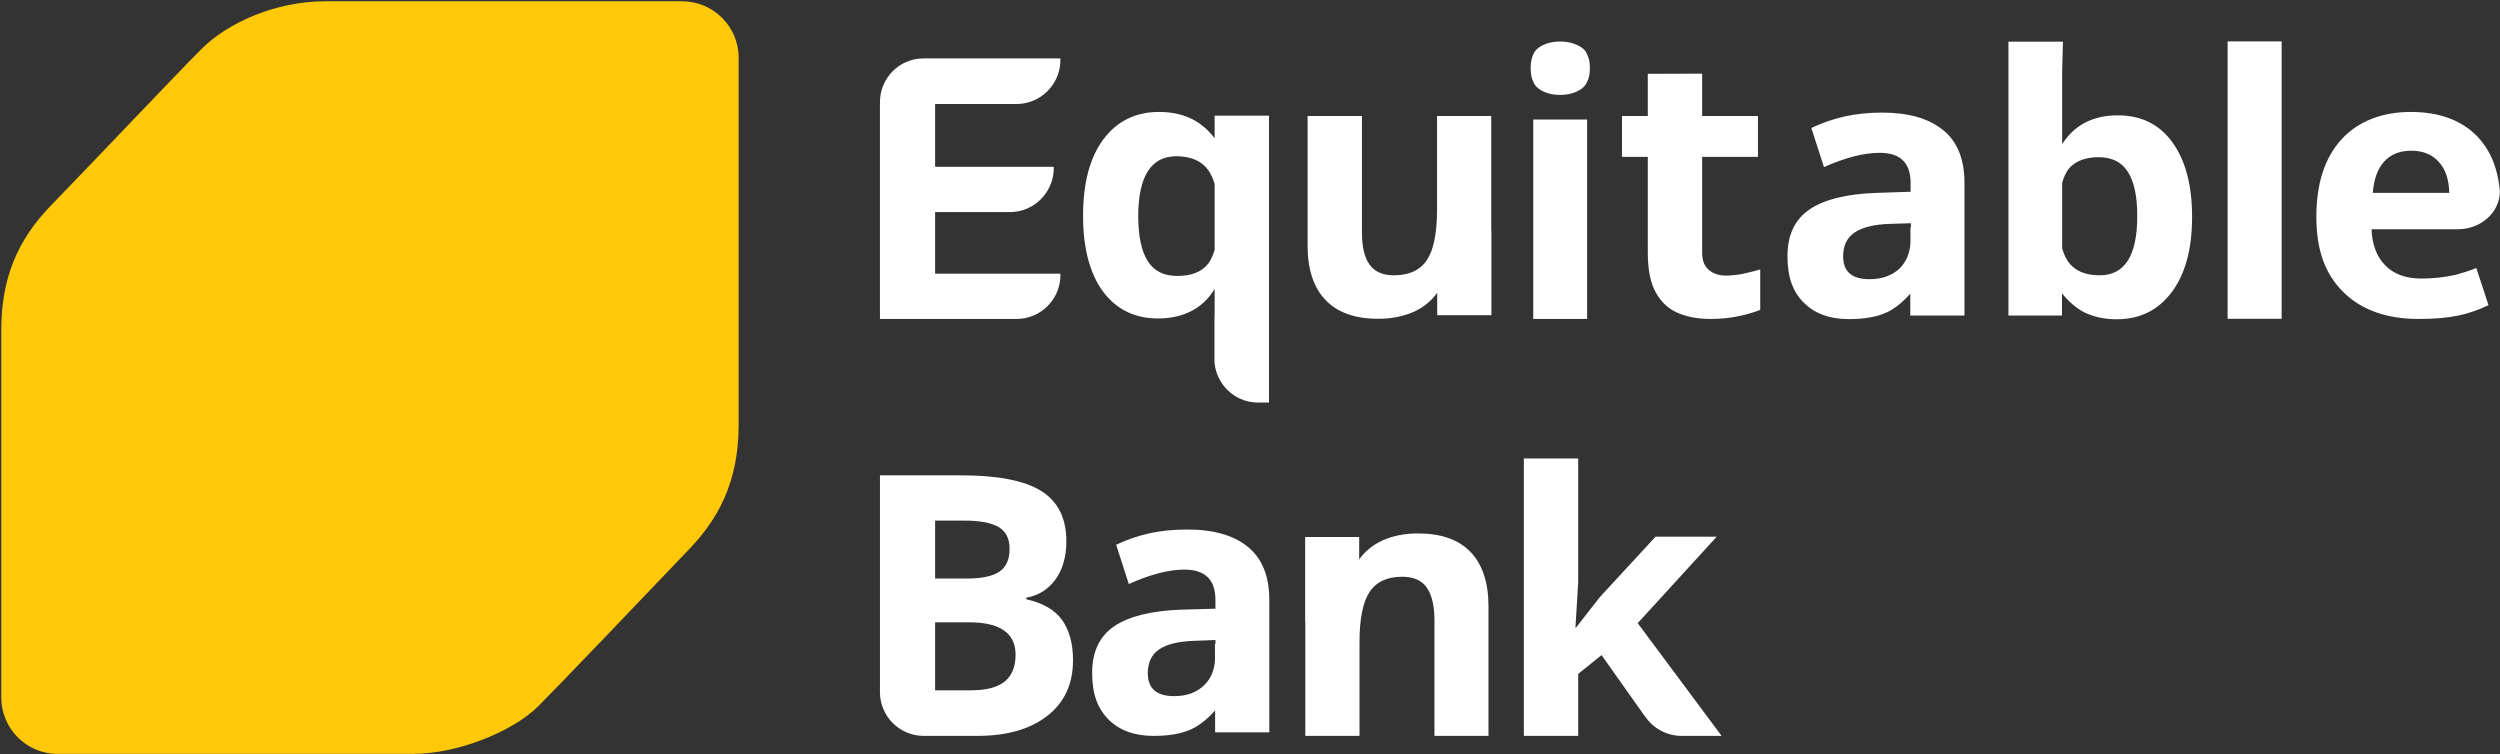
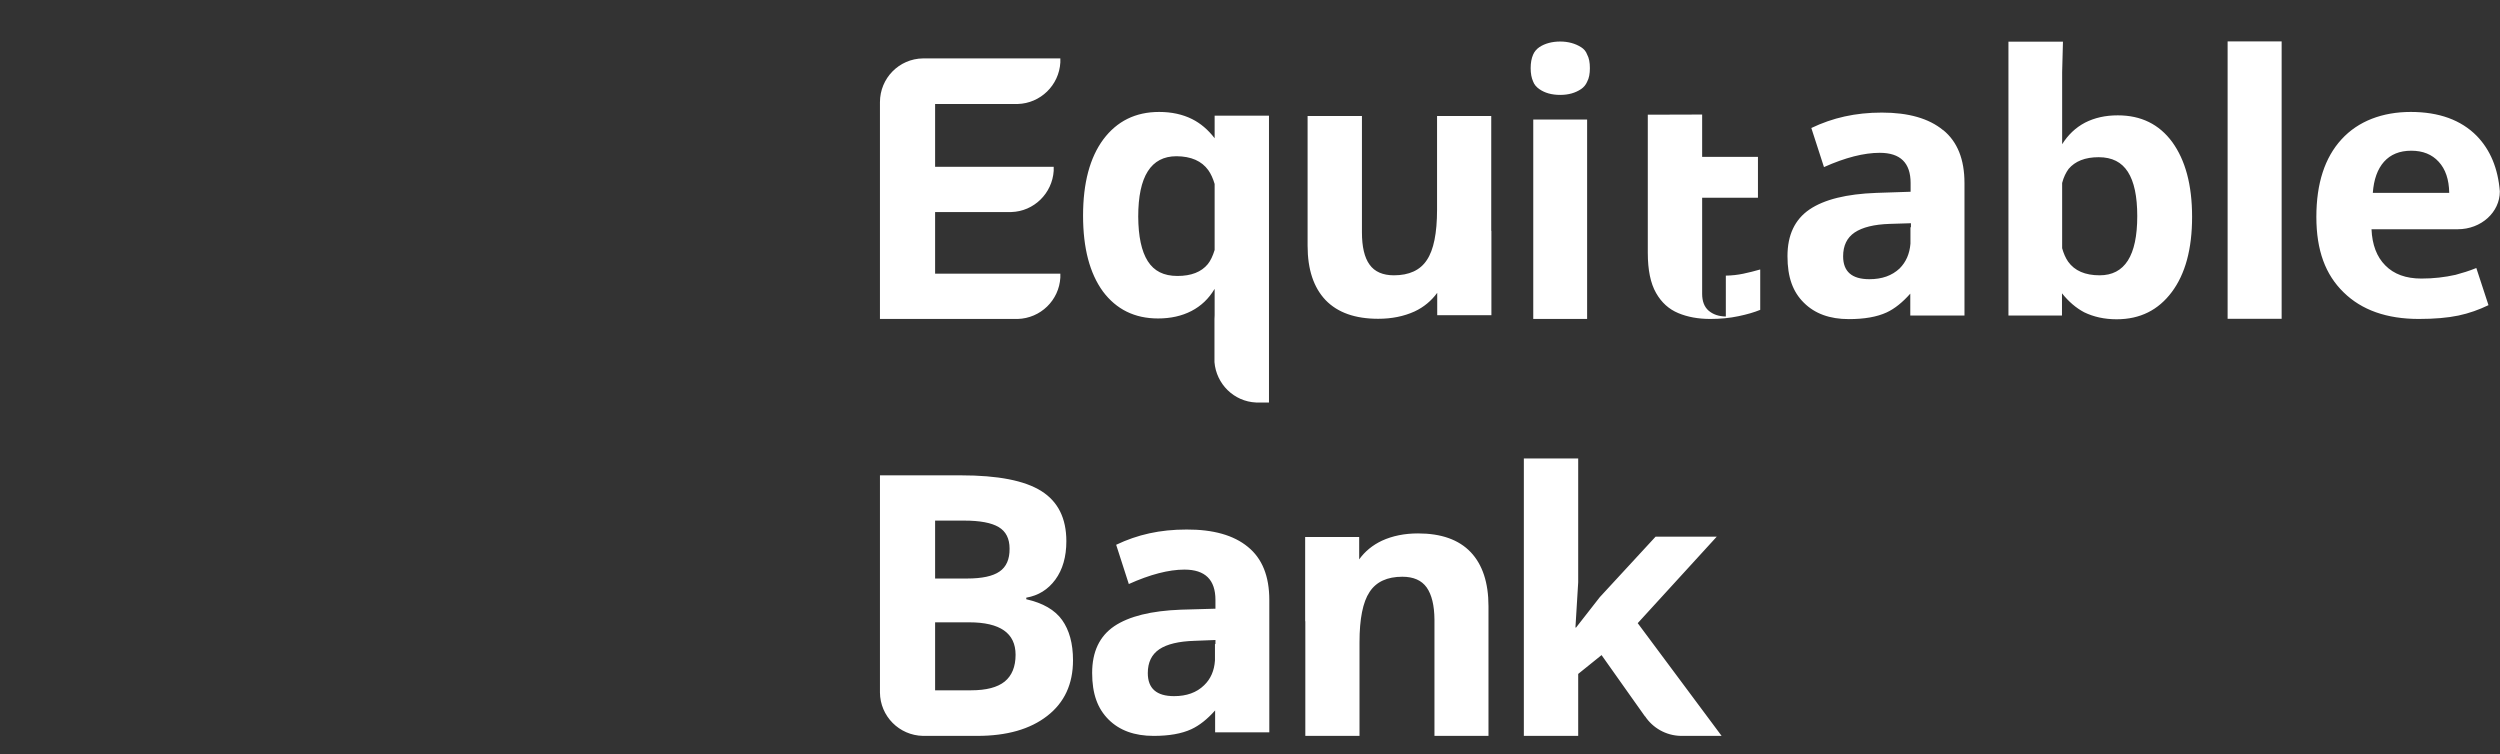
<svg xmlns="http://www.w3.org/2000/svg" version="1.2" viewBox="0 0 1541 465" width="1541" height="465">
  <rect x="0" y="0" width="1541" height="465" fill="#333333" stroke="none" />
  <title>EquitableBank-EN-svg</title>
  <style>
		.s0 { fill: #ffc808 } 
		.s1 { fill: #ffffff } 
	</style>
-   <path id="Layer" class="s0" d="m420.5 0.8h-220.1c-30.4 0-60.1 13.1-76.5 29.7-14.3 14.3-60.8 63.4-92.9 96.6-19.8 20.5-30.2 44-30.2 76.1v226.7c0 19.2 15.5 34.8 34.7 34.8h219.3c26.5 0 60.8-13.3 77-29.4 14.2-14.2 61.4-63.7 93.3-97.1 16.4-17.2 30.2-39.7 30.2-76.2v-226.4c0-19.2-15.6-34.8-34.8-34.8z" />
-   <path id="Layer" fill-rule="evenodd" class="s1" d="m632.7 369.4c10.1 2.3 17.5 6.5 22 12.8 4.4 6.2 6.7 14.4 6.7 24.8q0 22-15.9 34.3-15.8 12.3-43.1 12.3h-33.5c-14.6-0.3-26.4-12.1-26.5-26.8v-133.8h49.9c22.8 0 39.3 3.2 49.6 9.7q15.4 9.7 15.4 30.9 0 14.4-6.8 23.7c-4.5 6.1-10.4 9.8-17.9 11.1v1zm-56.3-12.8h19.7q13.8 0 20-4.3 6.3-4.3 6.2-14.1 0-9.3-6.7-13.3-6.7-4-21.3-4h-17.9zm49.6 47q0-20-28.6-20h-21v41.9h22.2q14 0 20.7-5.4c4.4-3.6 6.7-9.1 6.7-16.5zm383.4-19.6l51.8 69.6h-25.2c-9.2-0.2-17.3-5-22-12.1h-0.1l-8.3-11.7-18.4-26-14.4 11.6v38.2h-33.5v-171h33.5v76.3l-1.7 27.9h0.4l14.6-18.7 34.4-37.3h37.7l-48.7 53.3zm-102.9-43.7q11 11.6 11 33.4v79.9h-33.3v-71.6q-0.1-13.2-4.8-19.9-4.7-6.6-15-6.6c-9.3 0-16.1 3.1-20.2 9.4q-6.2 9.3-6.2 31v57.7h-33.4v-70.7h-0.1v-51.9h33.3v13.8c3.6-5 8.3-8.8 14-11.5q9.8-4.5 22.3-4.5 21.4 0 32.4 11.5zm-137.3-3.2q13.2 10.7 13.2 32.7v81.6h-33.4v-13.5c-4.8 5.4-9.7 9.3-14.7 11.6q-8.9 4.1-23.2 4.1-17.7 0-27.8-10.1c-6.7-6.7-10.1-15.7-10.1-28.7 0-13 4.5-22.6 13.6-28.8q13.7-9.2 41.2-10.2l21.2-0.6v-5.4q0-18.7-19.1-18.7c-9.7 0-21.2 3-34.3 8.9l-7.8-24.2c13.2-6.3 27-9.4 43.4-9.4q24.7-0.1 37.8 10.7zm-20 59.8v-2.4l-12.9 0.5c-9.7 0.3-16.9 2-21.7 5.2q-7.1 4.8-7.1 14.7 0 14.2 16.2 14.2c7.7 0 13.9-2.2 18.5-6.7 4.1-3.9 6.3-9.1 6.7-15.3v-10.1h0.2zm589.8-309.3c8 11.1 12.2 26.2 12.2 46.1 0 19.8-4.2 35.2-12.5 46.3-8.3 11.1-19.5 16.8-34 16.8-7.6 0-14.2-1.5-20-4.3-5.1-2.7-9.6-6.6-13.7-11.7v13.7h-33v-168.8h33.6c-0.2 6.2-0.3 12.6-0.5 18.8v44.4c3.6-5.7 8.2-10.2 14.1-13.3 5.9-3 12.5-4.5 20.2-4.5 14.4 0 25.5 5.5 33.6 16.5zm-21.6 45.6c0-12.2-1.9-21.2-5.8-27.3-3.8-5.9-9.6-9-18-9-8.4 0-14.5 2.5-18.5 7.2-1.6 2.2-3.1 5.1-4 8.7v40.2c0.9 3.2 2.1 6 3.7 8.3 4 5.6 10.5 8.4 19.4 8.4 15.5 0 23.2-12.1 23.2-36.5zm209 32l7.5 22.9c-5.8 2.8-11.9 5-18.5 6.4q-10 2.1-24.4 2.1-29.7 0-46.4-16.4c-11.2-10.9-16.8-25.8-16.8-46.5q0-30.9 15.5-47.8c10.3-11.3 25.3-16.9 42.7-16.9q26.1 0 40.7 14.8 12.5 12.9 14.2 34.2c0 12.8-11.5 23.3-25.9 23.3h-53.2c0.4 9.5 3.2 17 8.5 22.3 5.3 5.4 12.7 8.1 22.2 8.1 7.5 0 14.4-0.8 21.1-2.3 4.1-1.1 8.4-2.4 12.8-4.2zm-63.8-46.3h47.1q-0.2-12.4-6.5-19.2-6.2-6.8-16.9-6.8-10.7 0-16.8 6.8c-4 4.5-6.3 10.9-6.9 19.2zm-482.6-76.9c0 3.4-0.5 6.2-1.7 8.4-0.8 1.9-2.1 3.4-3.7 4.5-3.6 2.4-7.8 3.6-12.9 3.6-5.2 0-9.5-1.2-12.9-3.6-1.7-1.2-3.1-2.7-3.8-4.7-1-2.2-1.5-4.9-1.5-8.2 0-3.3 0.5-6 1.5-8.3 0.8-1.9 2.1-3.4 3.8-4.6 3.4-2.3 7.9-3.5 12.9-3.5 4.9 0 9.3 1.2 12.9 3.5 1.6 1 3 2.5 3.7 4.5 1.2 2.2 1.7 4.9 1.7 8.4zm83.8 127.9q5.6-0.1 10.8-1.2 5.2-1.1 10.4-2.6v24.9c-3.7 1.5-8.1 2.8-13.4 3.9q-8 1.7-17.4 1.7-11.1 0-19.7-3.6-8.7-3.6-13.7-12.4-5.1-8.9-5.1-24.7v-59.2h-15.9q0-12.6 0-25.2h15.9c0-8.7 0-17.3 0-26 11.2 0 22.4-0.1 33.5-0.1v26.1h34.4v25.2h-34.4v59.2q0 6.9 4 10.4 4.1 3.5 10.6 3.6zm134-89.7q13.1 10.7 13.1 32.6v81.7h-33.4v-13.5c-4.7 5.3-9.6 9.3-14.6 11.6q-8.9 4.1-23.3 4.1-17.6 0-27.7-10.1c-6.8-6.7-10.1-15.7-10.1-28.7 0-13 4.5-22.6 13.6-28.8q13.6-9.2 41.1-10.2l21.2-0.7v-5.4q0-18.6-19-18.6c-9.8 0-21.2 2.9-34.4 8.8l-7.8-24.1c13.2-6.3 27.1-9.5 43.5-9.5q24.6 0 37.7 10.8zm-19.9 59.8v-2.4l-13 0.4c-9.7 0.3-16.9 2.1-21.7 5.3q-7.1 4.8-7.1 14.7 0 14.1 16.2 14.1c7.8 0 13.9-2.2 18.6-6.6 4-4 6.2-9.1 6.7-15.3v-10.1h0.2zm-371.9 11.5v-80h33.5v71.7c0 8.8 1.5 15.5 4.7 19.9 3.1 4.4 8.2 6.6 15 6.6 9.3 0 16.2-3.1 20.3-9.4q6.3-9.3 6.3-31.1v-57.7h33.4v70.8h0.1v52h-33.4v-13.8c-3.6 4.9-8.2 8.8-14 11.5q-9.9 4.5-22.4 4.5-21.3 0-32.4-11.5c-7.4-7.8-11.1-18.9-11.1-33.5zm-24-80.2h0.2v176.8h-8c-13.6-0.6-24.5-11.4-25.6-24.9v-26.6c0-0.8 0.1-1.5 0.1-2.3v-16.1h-0.1q-5.3 8.9-14.2 13.5-8.9 4.6-20.6 4.6c-14.4 0-25.7-5.6-34-16.7-8.1-11.2-12.2-26.6-12.2-46.7q0-30.1 12.5-47c8.4-11.2 19.8-16.9 34.4-16.9 7.7 0 14.5 1.5 20.3 4.4q7.8 3.9 13.9 11.8v-13.9h33.3zm-33.3 82.8v-40.7q-1.5-5.1-3.9-8.5-6.1-8.5-19.6-8.6-23.6 0-23.6 37.2 0.1 18.4 5.9 27.5c3.9 6.1 9.8 9.1 18.3 9.1q12.7 0 18.7-7.3c1.7-2.1 3.1-5.1 4.2-8.7zm-121.4-90h-50.9v38.7h73.1v2.5c-0.9 13.9-12.2 25-26.1 25.4h-47v38h77.2v2.4c-0.8 14-12.2 25.1-26.3 25.5h-84.9v-133.6c0-14.8 11.8-26.8 26.5-27h84.7v2.5c-0.8 14-12.2 25.2-26.3 25.6zm317.8 9.6h33.2v122.9h-33.2zm428-48.2h33.3v171h-33.3z" />
+   <path id="Layer" fill-rule="evenodd" class="s1" d="m632.7 369.4c10.1 2.3 17.5 6.5 22 12.8 4.4 6.2 6.7 14.4 6.7 24.8q0 22-15.9 34.3-15.8 12.3-43.1 12.3h-33.5c-14.6-0.3-26.4-12.1-26.5-26.8v-133.8h49.9c22.8 0 39.3 3.2 49.6 9.7q15.4 9.7 15.4 30.9 0 14.4-6.8 23.7c-4.5 6.1-10.4 9.8-17.9 11.1v1zm-56.3-12.8h19.7q13.8 0 20-4.3 6.3-4.3 6.2-14.1 0-9.3-6.7-13.3-6.7-4-21.3-4h-17.9zm49.6 47q0-20-28.6-20h-21v41.9h22.2q14 0 20.7-5.4c4.4-3.6 6.7-9.1 6.7-16.5zm383.4-19.6l51.8 69.6h-25.2c-9.2-0.2-17.3-5-22-12.1h-0.1l-8.3-11.7-18.4-26-14.4 11.6v38.2h-33.5v-171h33.5v76.3l-1.7 27.9h0.4l14.6-18.7 34.4-37.3h37.7l-48.7 53.3zm-102.9-43.7q11 11.6 11 33.4v79.9h-33.3v-71.6q-0.1-13.2-4.8-19.9-4.7-6.6-15-6.6c-9.3 0-16.1 3.1-20.2 9.4q-6.2 9.3-6.2 31v57.7h-33.4v-70.7h-0.1v-51.9h33.3v13.8c3.6-5 8.3-8.8 14-11.5q9.8-4.5 22.3-4.5 21.4 0 32.4 11.5zm-137.3-3.2q13.2 10.7 13.2 32.7v81.6h-33.4v-13.5c-4.8 5.4-9.7 9.3-14.7 11.6q-8.9 4.1-23.2 4.1-17.7 0-27.8-10.1c-6.7-6.7-10.1-15.7-10.1-28.7 0-13 4.5-22.6 13.6-28.8q13.7-9.2 41.2-10.2l21.2-0.6v-5.4q0-18.7-19.1-18.7c-9.7 0-21.2 3-34.3 8.9l-7.8-24.2c13.2-6.3 27-9.4 43.4-9.4q24.7-0.1 37.8 10.7zm-20 59.8v-2.4l-12.9 0.5c-9.7 0.3-16.9 2-21.7 5.2q-7.1 4.8-7.1 14.7 0 14.2 16.2 14.2c7.7 0 13.9-2.2 18.5-6.7 4.1-3.9 6.3-9.1 6.7-15.3v-10.1h0.2zm589.8-309.3c8 11.1 12.2 26.2 12.2 46.1 0 19.8-4.2 35.2-12.5 46.3-8.3 11.1-19.5 16.8-34 16.8-7.6 0-14.2-1.5-20-4.3-5.1-2.7-9.6-6.6-13.7-11.7v13.7h-33v-168.8h33.6c-0.2 6.2-0.3 12.6-0.5 18.8v44.4c3.6-5.7 8.2-10.2 14.1-13.3 5.9-3 12.5-4.5 20.2-4.5 14.4 0 25.5 5.5 33.6 16.5zm-21.6 45.6c0-12.2-1.9-21.2-5.8-27.3-3.8-5.9-9.6-9-18-9-8.4 0-14.5 2.5-18.5 7.2-1.6 2.2-3.1 5.1-4 8.7v40.2c0.9 3.2 2.1 6 3.7 8.3 4 5.6 10.5 8.4 19.4 8.4 15.5 0 23.2-12.1 23.2-36.5zm209 32l7.5 22.9c-5.8 2.8-11.9 5-18.5 6.4q-10 2.1-24.4 2.1-29.7 0-46.4-16.4c-11.2-10.9-16.8-25.8-16.8-46.5q0-30.9 15.5-47.8c10.3-11.3 25.3-16.9 42.7-16.9q26.1 0 40.7 14.8 12.5 12.9 14.2 34.2c0 12.8-11.5 23.3-25.9 23.3h-53.2c0.4 9.5 3.2 17 8.5 22.3 5.3 5.4 12.7 8.1 22.2 8.1 7.5 0 14.4-0.8 21.1-2.3 4.1-1.1 8.4-2.4 12.8-4.2zm-63.8-46.3h47.1q-0.2-12.4-6.5-19.2-6.2-6.8-16.9-6.8-10.7 0-16.8 6.8c-4 4.5-6.3 10.9-6.9 19.2zm-482.6-76.9c0 3.4-0.5 6.2-1.7 8.4-0.8 1.9-2.1 3.4-3.7 4.5-3.6 2.4-7.8 3.6-12.9 3.6-5.2 0-9.5-1.2-12.9-3.6-1.7-1.2-3.1-2.7-3.8-4.7-1-2.2-1.5-4.9-1.5-8.2 0-3.3 0.5-6 1.5-8.3 0.8-1.9 2.1-3.4 3.8-4.6 3.4-2.3 7.9-3.5 12.9-3.5 4.9 0 9.3 1.2 12.9 3.5 1.6 1 3 2.5 3.7 4.5 1.2 2.2 1.7 4.9 1.7 8.4zm83.8 127.9q5.6-0.1 10.8-1.2 5.2-1.1 10.4-2.6v24.9c-3.7 1.5-8.1 2.8-13.4 3.9q-8 1.7-17.4 1.7-11.1 0-19.7-3.6-8.7-3.6-13.7-12.4-5.1-8.9-5.1-24.7v-59.2h-15.9h15.9c0-8.7 0-17.3 0-26 11.2 0 22.4-0.1 33.5-0.1v26.1h34.4v25.2h-34.4v59.2q0 6.9 4 10.4 4.1 3.5 10.6 3.6zm134-89.7q13.1 10.7 13.1 32.6v81.7h-33.4v-13.5c-4.7 5.3-9.6 9.3-14.6 11.6q-8.9 4.1-23.3 4.1-17.6 0-27.7-10.1c-6.8-6.7-10.1-15.7-10.1-28.7 0-13 4.5-22.6 13.6-28.8q13.6-9.2 41.1-10.2l21.2-0.7v-5.4q0-18.6-19-18.6c-9.8 0-21.2 2.9-34.4 8.8l-7.8-24.1c13.2-6.3 27.1-9.5 43.5-9.5q24.6 0 37.7 10.8zm-19.9 59.8v-2.4l-13 0.4c-9.7 0.3-16.9 2.1-21.7 5.3q-7.1 4.8-7.1 14.7 0 14.1 16.2 14.1c7.8 0 13.9-2.2 18.6-6.6 4-4 6.2-9.1 6.7-15.3v-10.1h0.2zm-371.9 11.5v-80h33.5v71.7c0 8.8 1.5 15.5 4.7 19.9 3.1 4.4 8.2 6.6 15 6.6 9.3 0 16.2-3.1 20.3-9.4q6.3-9.3 6.3-31.1v-57.7h33.4v70.8h0.1v52h-33.4v-13.8c-3.6 4.9-8.2 8.8-14 11.5q-9.9 4.5-22.4 4.5-21.3 0-32.4-11.5c-7.4-7.8-11.1-18.9-11.1-33.5zm-24-80.2h0.2v176.8h-8c-13.6-0.6-24.5-11.4-25.6-24.9v-26.6c0-0.8 0.1-1.5 0.1-2.3v-16.1h-0.1q-5.3 8.9-14.2 13.5-8.9 4.6-20.6 4.6c-14.4 0-25.7-5.6-34-16.7-8.1-11.2-12.2-26.6-12.2-46.7q0-30.1 12.5-47c8.4-11.2 19.8-16.9 34.4-16.9 7.7 0 14.5 1.5 20.3 4.4q7.8 3.9 13.9 11.8v-13.9h33.3zm-33.3 82.8v-40.7q-1.5-5.1-3.9-8.5-6.1-8.5-19.6-8.6-23.6 0-23.6 37.2 0.1 18.4 5.9 27.5c3.9 6.1 9.8 9.1 18.3 9.1q12.7 0 18.7-7.3c1.7-2.1 3.1-5.1 4.2-8.7zm-121.4-90h-50.9v38.7h73.1v2.5c-0.9 13.9-12.2 25-26.1 25.4h-47v38h77.2v2.4c-0.8 14-12.2 25.1-26.3 25.5h-84.9v-133.6c0-14.8 11.8-26.8 26.5-27h84.7v2.5c-0.8 14-12.2 25.2-26.3 25.6zm317.8 9.6h33.2v122.9h-33.2zm428-48.2h33.3v171h-33.3z" />
</svg>